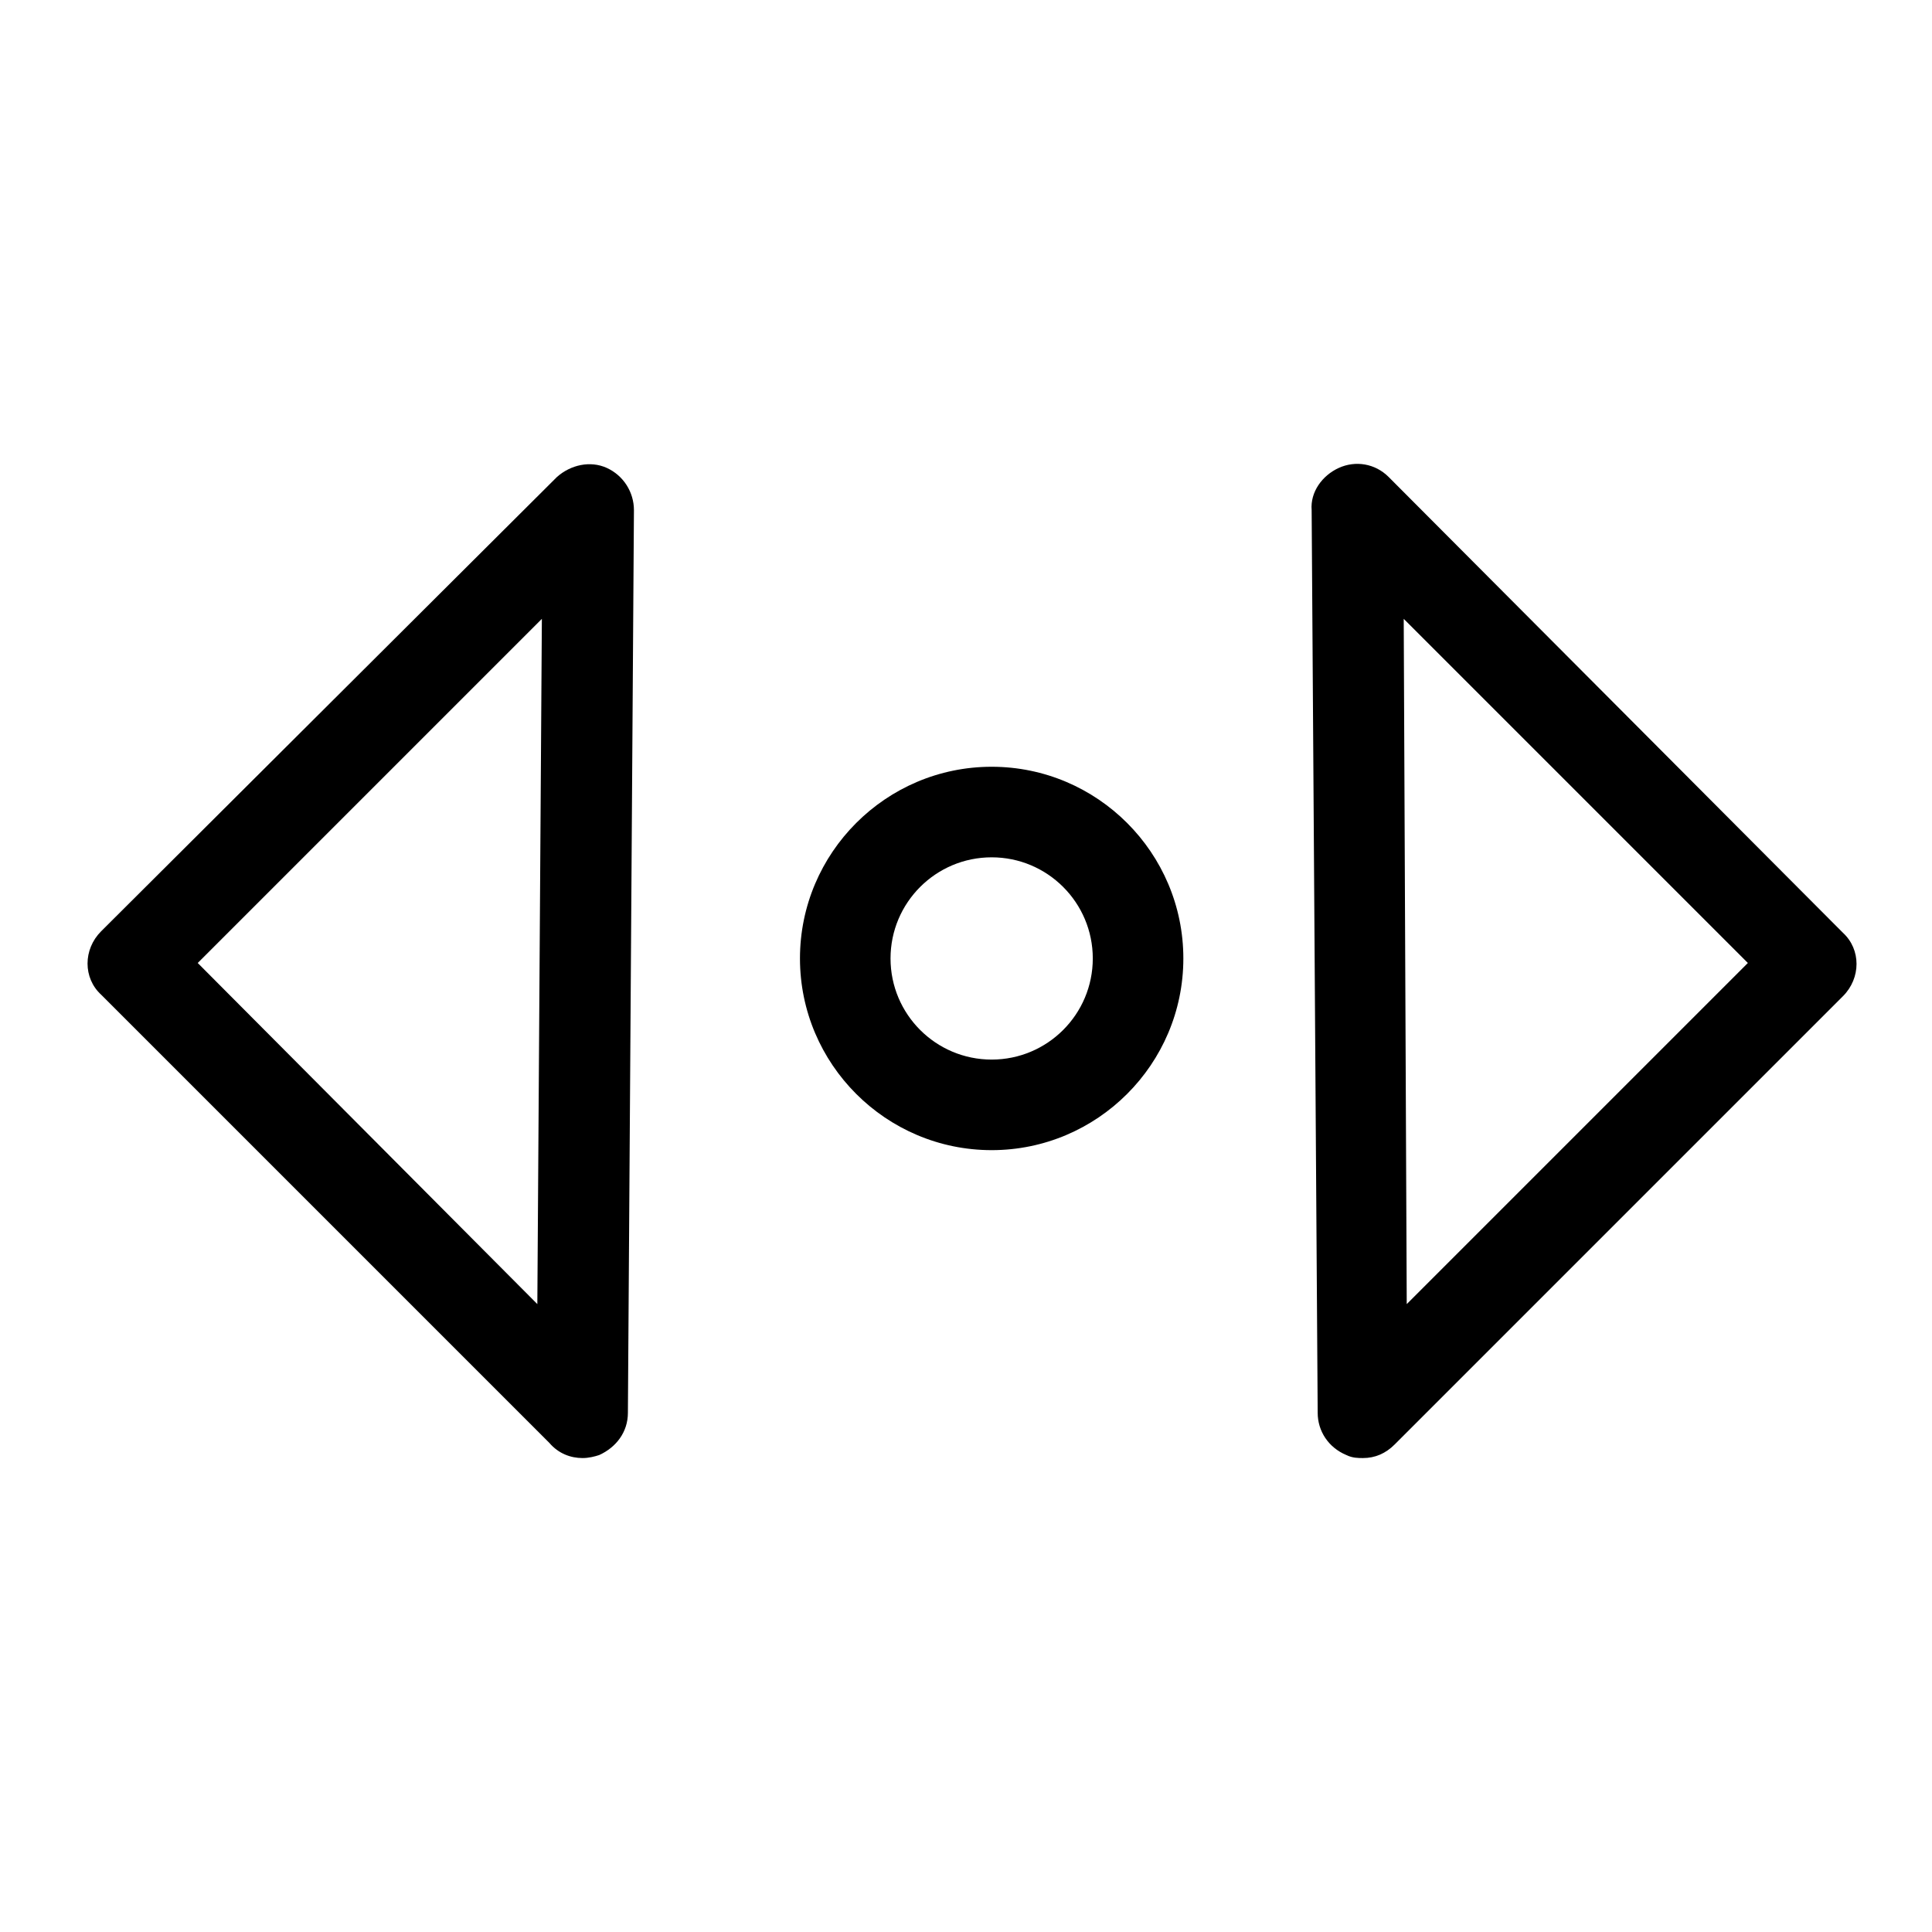
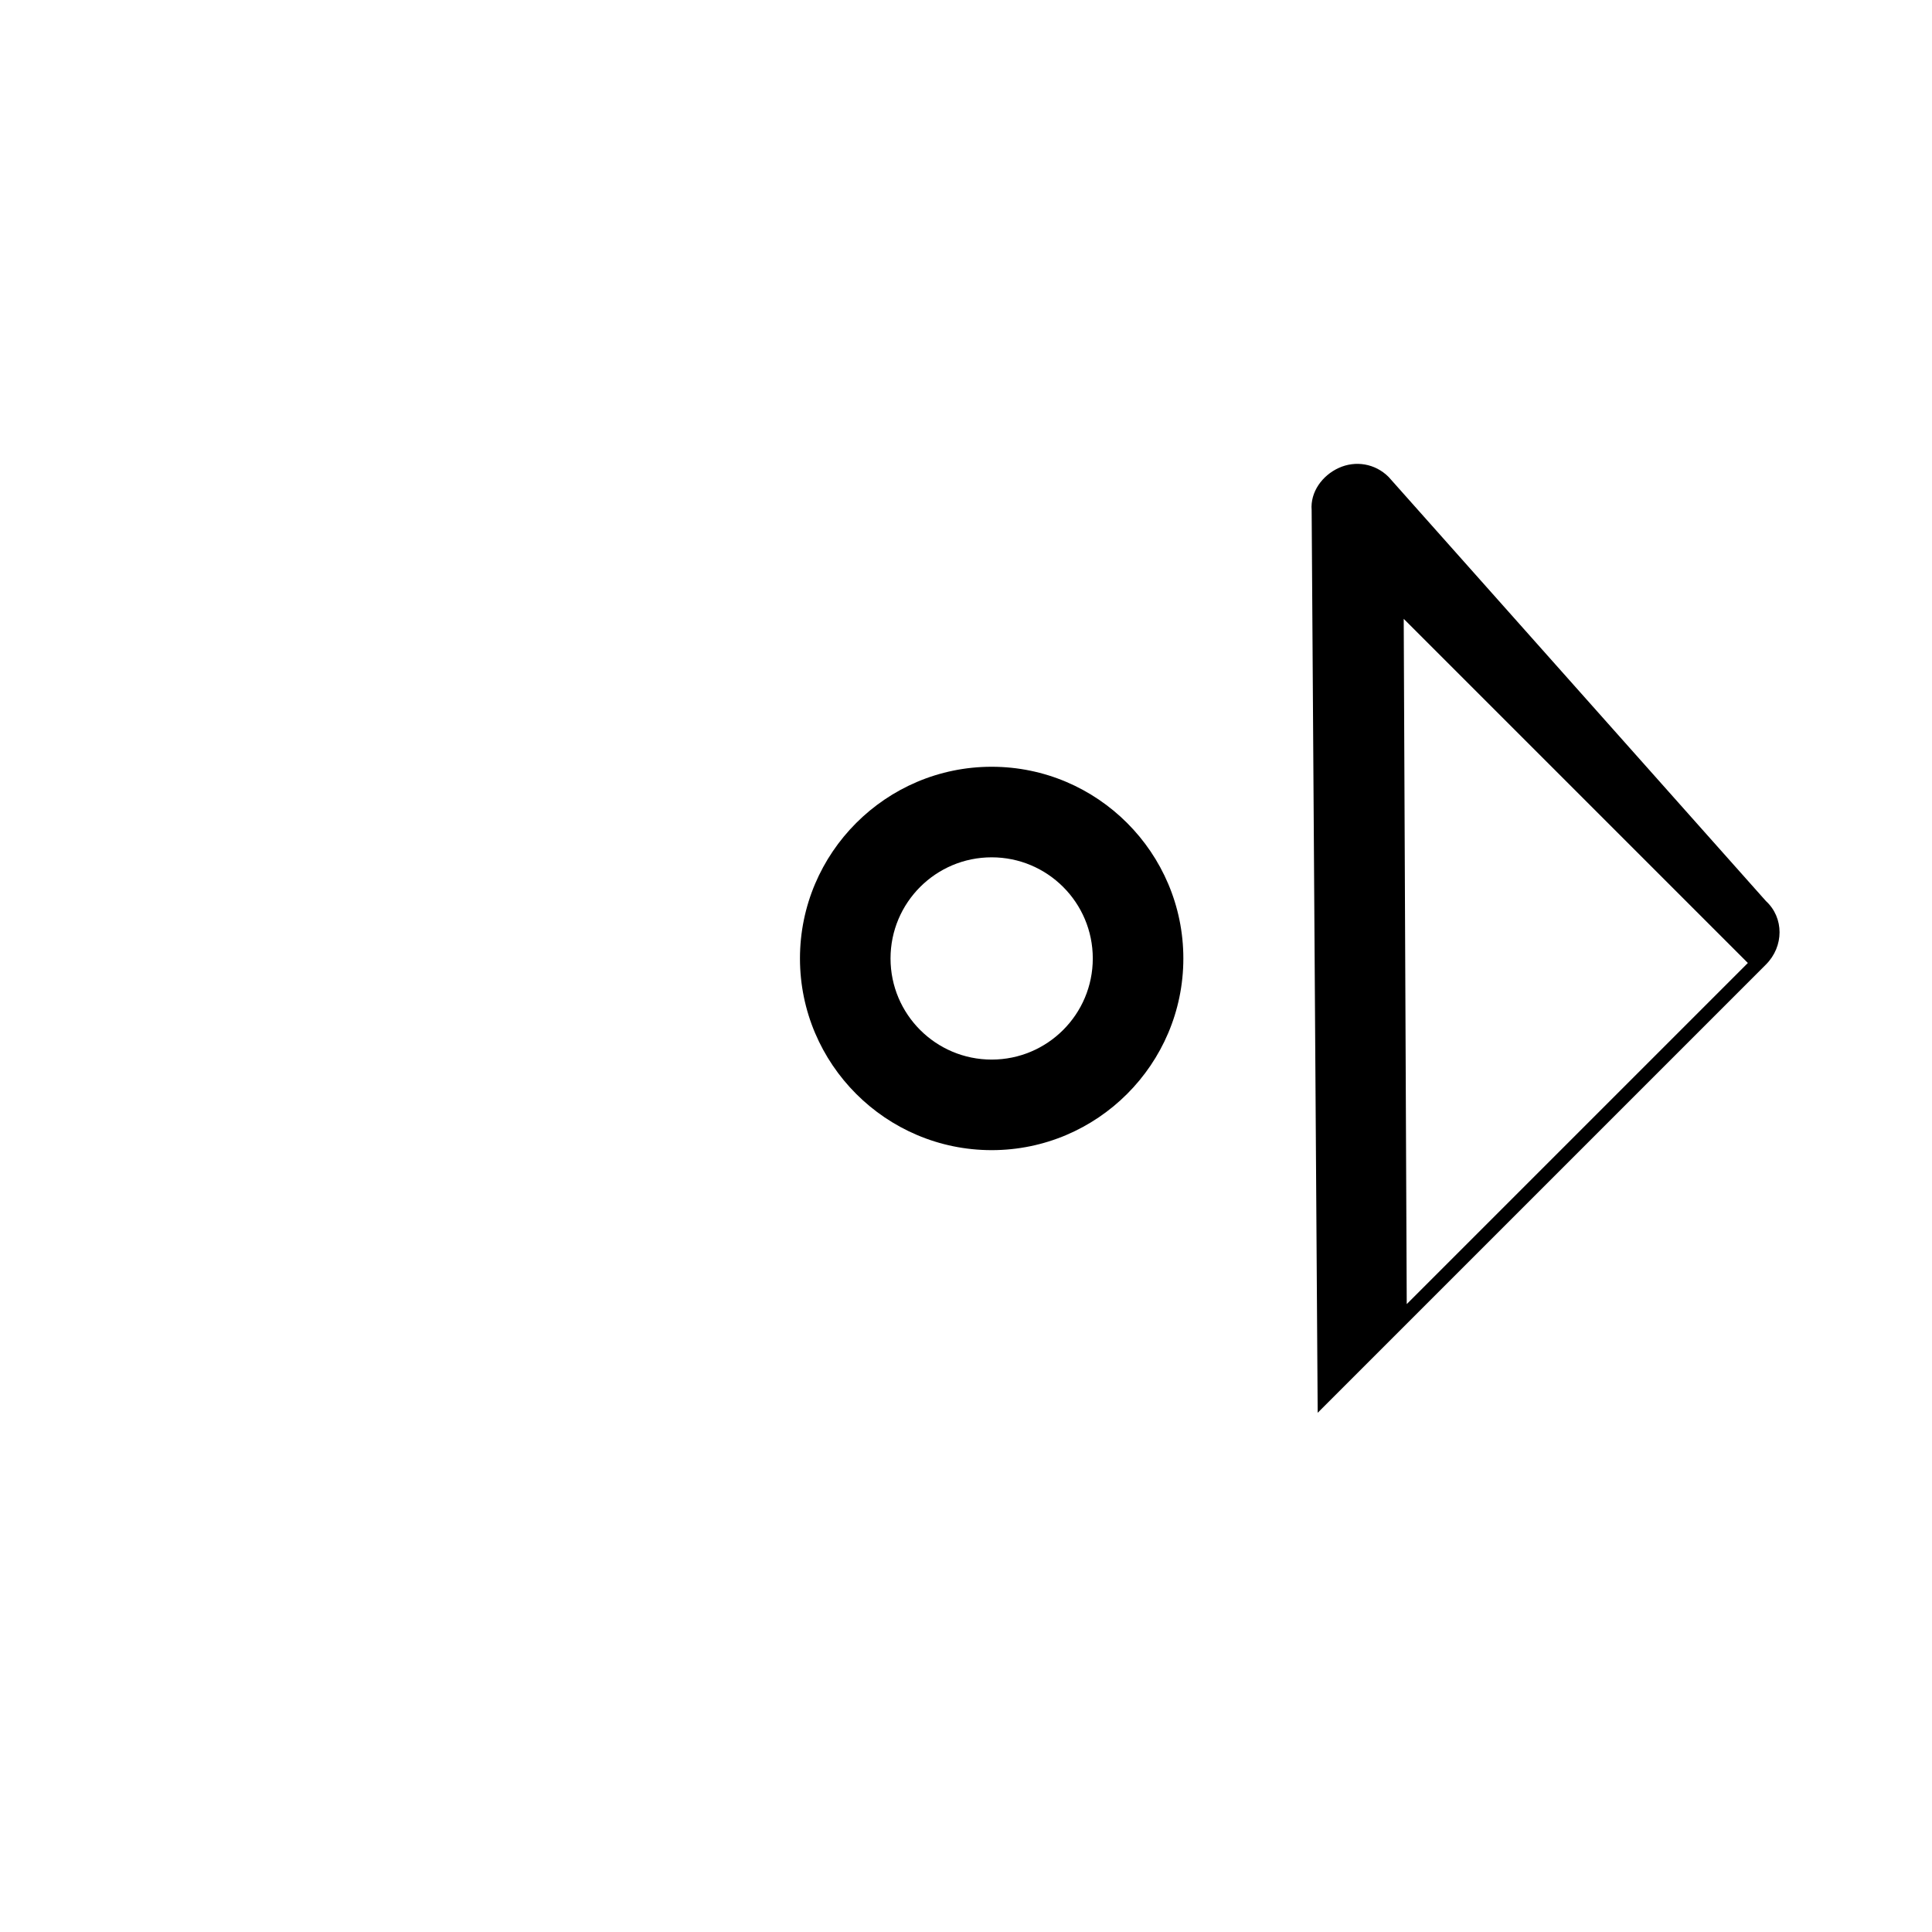
<svg xmlns="http://www.w3.org/2000/svg" id="Layer_1" height="512" viewBox="0 0 128 128" width="512">
  <path d="m53 63.5c0 7 5.7 12.7 12.7 12.7s12.7-5.7 12.7-12.7-5.7-12.7-12.7-12.7-12.7 5.7-12.7 12.7zm19.4 0c0 3.7-3 6.7-6.7 6.7s-6.7-3-6.7-6.7 3-6.7 6.7-6.7 6.7 3 6.7 6.7z" />
-   <path d="m38.6 96.6c.4 0 .8-.1 1.1-.2 1.1-.5 1.9-1.5 1.9-2.8l.4-59.8c0-1.2-.7-2.3-1.8-2.8s-2.4-.2-3.3.6l-30.2 30.1c-1.2 1.2-1.2 3.1 0 4.2l29.7 29.7c.6.7 1.4 1 2.2 1zm-3-10.2-22.5-22.6 22.8-22.8z" />
-   <path d="m92 31.6c-.9-.9-2.2-1.1-3.3-.6s-1.9 1.6-1.8 2.8l.4 59.8c0 1.2.7 2.3 1.9 2.8.4.2.8.2 1.1.2.8 0 1.5-.3 2.1-.9l29.7-29.7c1.2-1.2 1.2-3.1 0-4.2zm1.2 54.8-.2-45.4 22.8 22.8z" />
+   <path d="m92 31.6c-.9-.9-2.2-1.1-3.3-.6s-1.9 1.6-1.8 2.8l.4 59.8l29.7-29.7c1.2-1.2 1.2-3.1 0-4.2zm1.2 54.8-.2-45.4 22.8 22.8z" />
</svg>